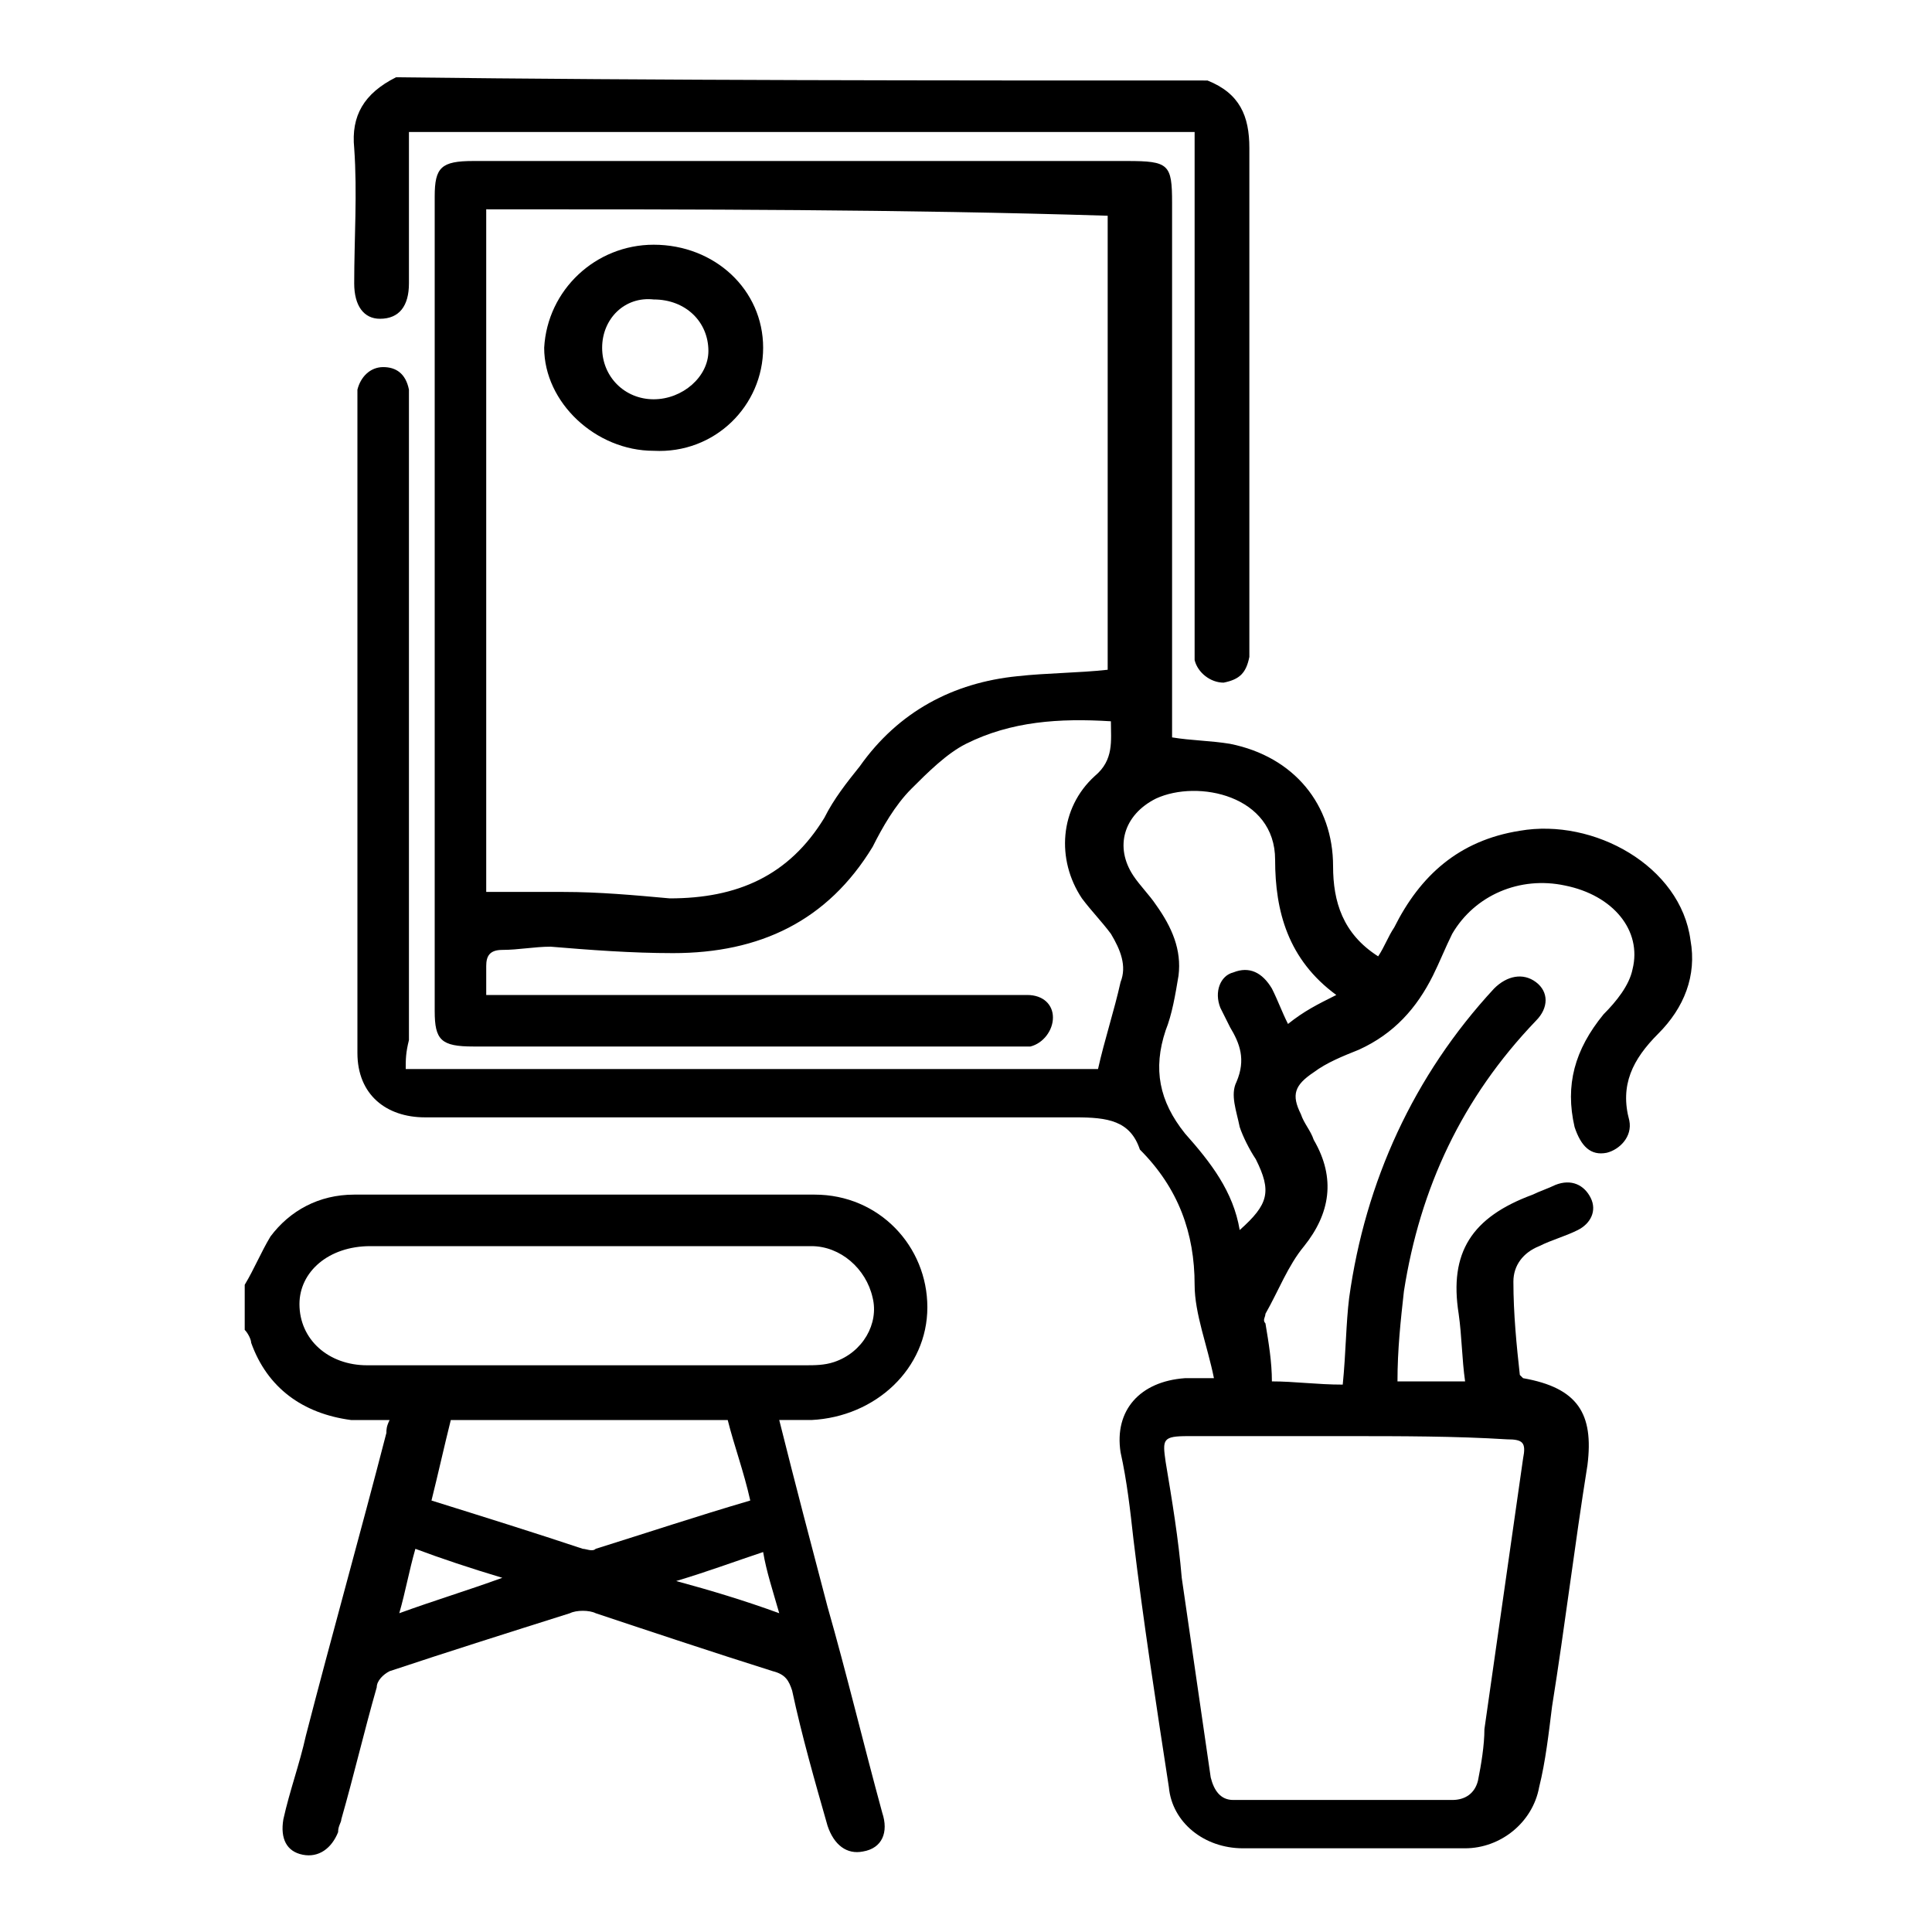
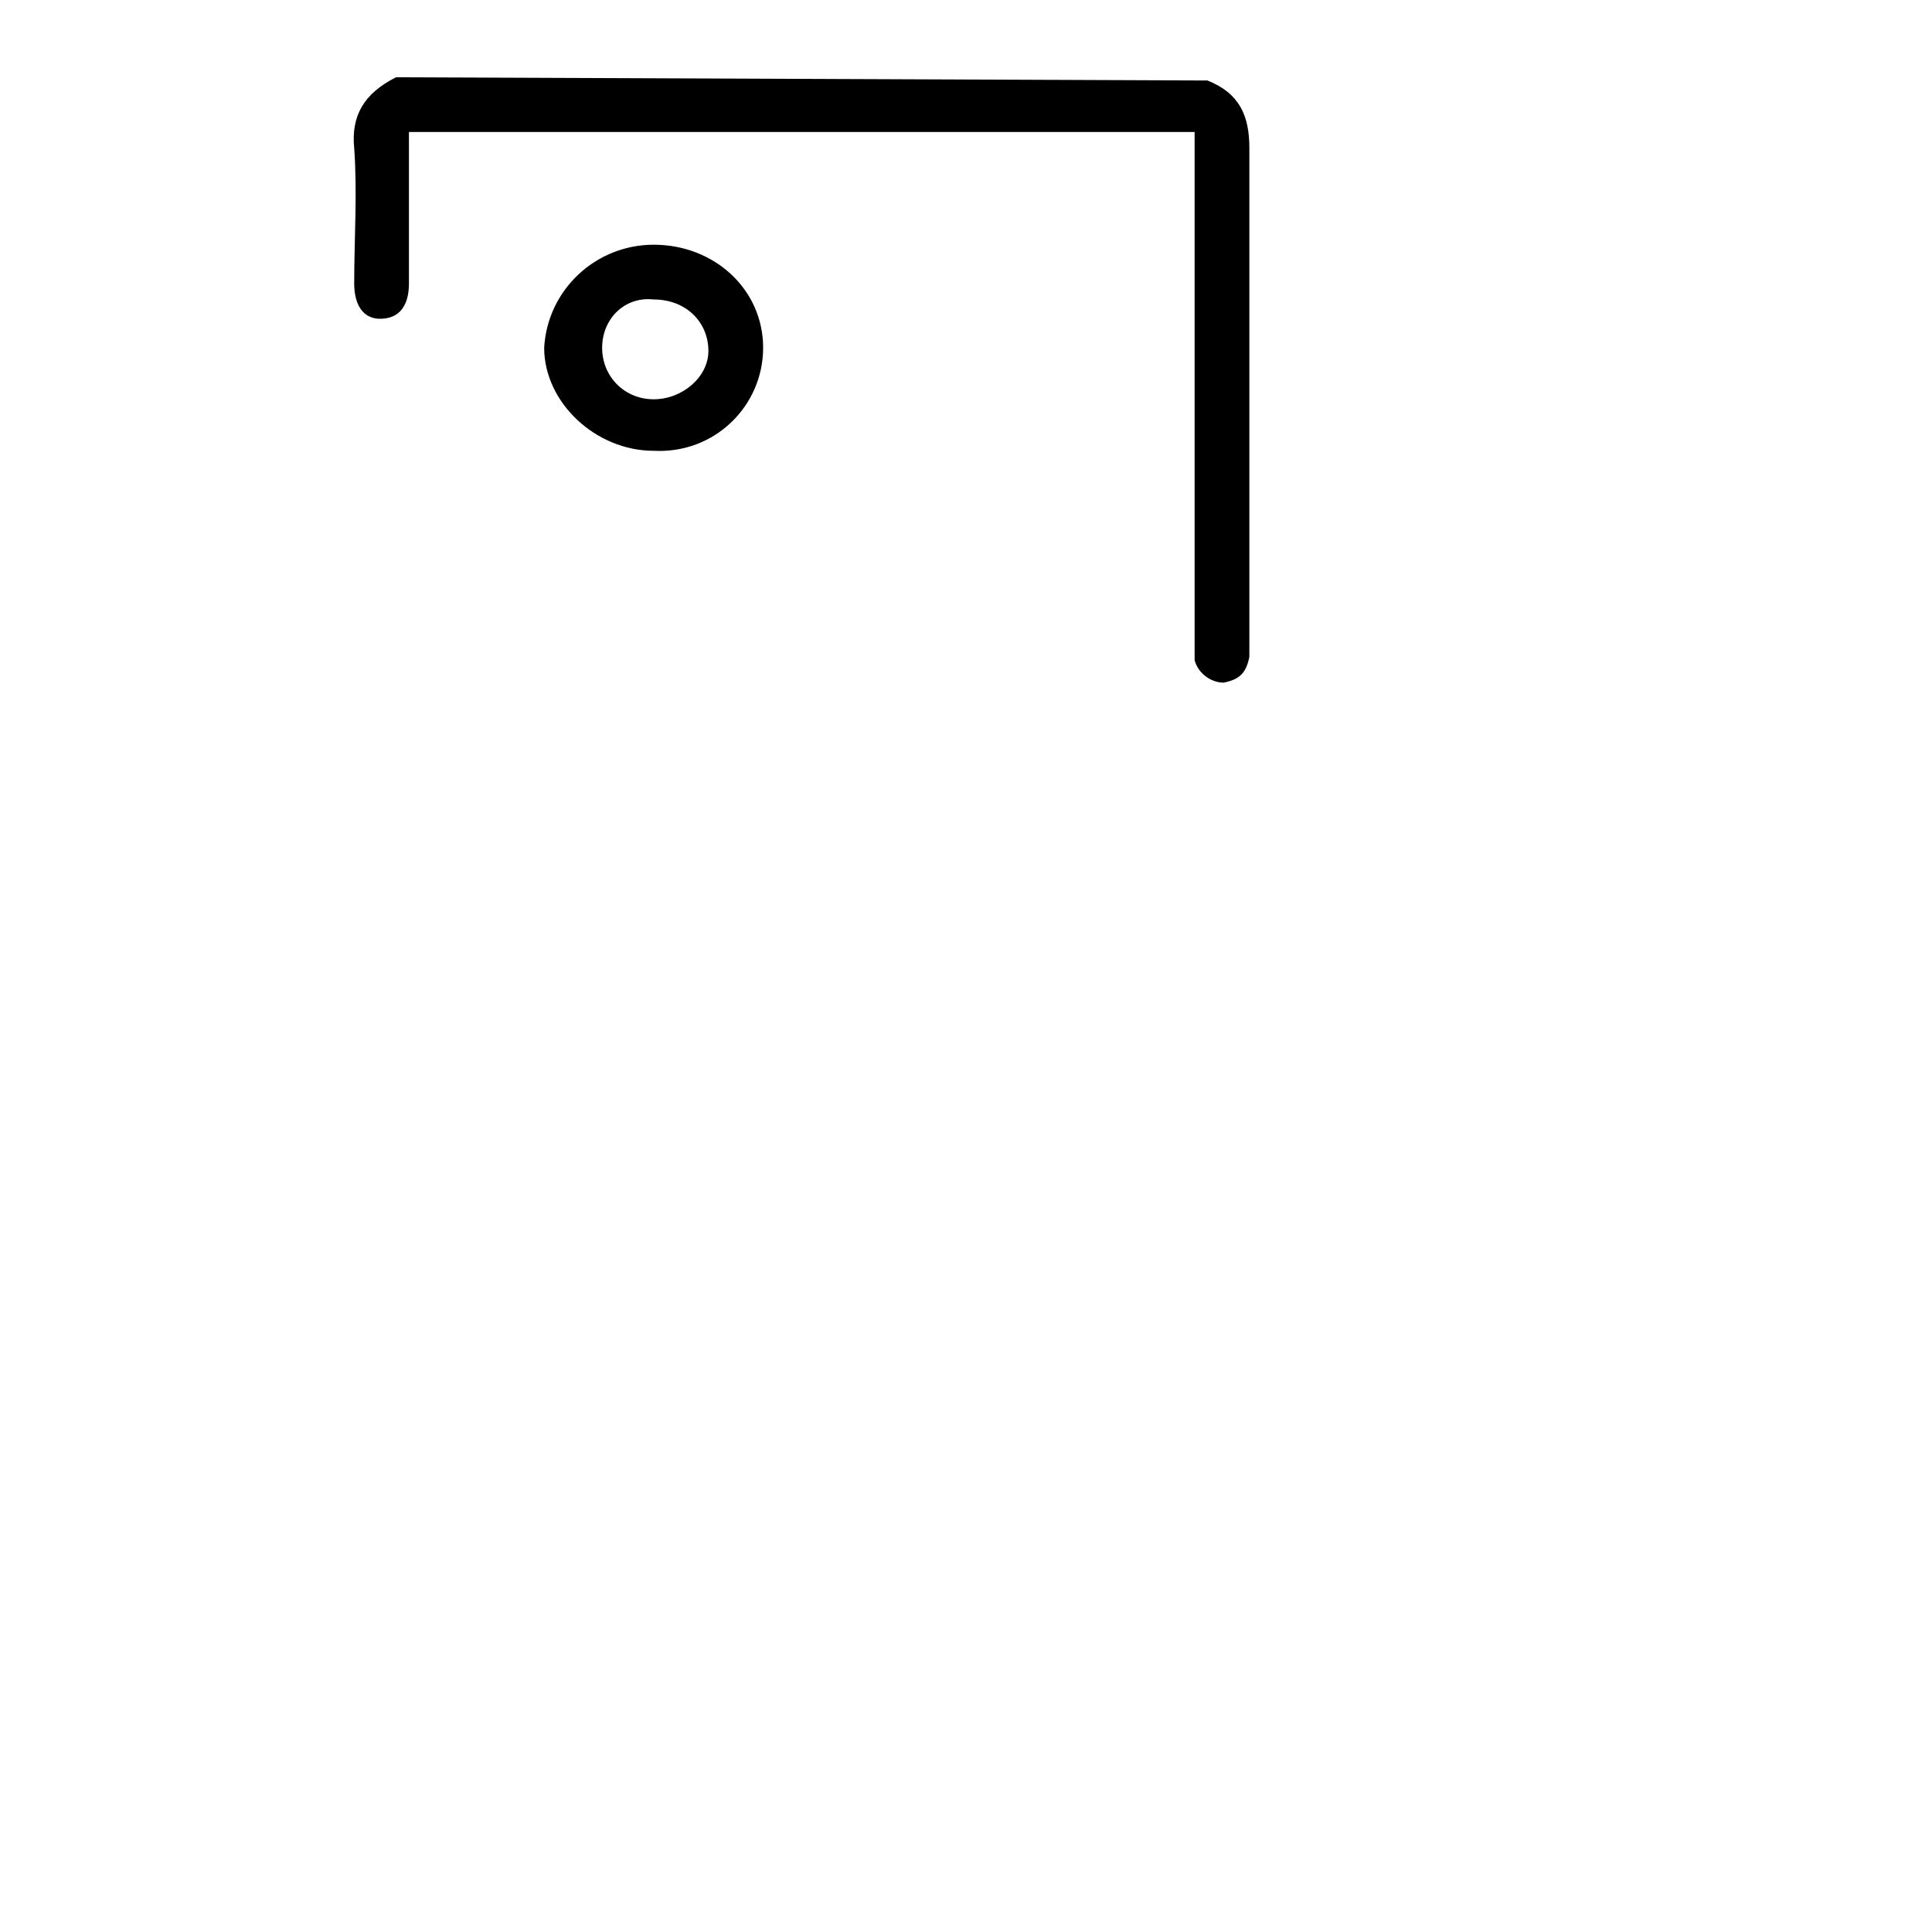
<svg xmlns="http://www.w3.org/2000/svg" version="1.1" id="Calque_1" x="0px" y="0px" viewBox="0 0 60 60" style="enable-background:new 0 0 60 60;" xml:space="preserve">
  <g>
-     <path d="M7.6,39.9c0.3-0.5,0.5-1,0.8-1.5c0.6-0.8,1.5-1.3,2.6-1.3c4.8,0,9.6,0,14.3,0c2,0,3.5,1.6,3.5,3.5c0,1.9-1.6,3.4-3.6,3.5 c-0.3,0-0.6,0-1,0c0.5,2,1,3.9,1.5,5.8c0.6,2.1,1.1,4.2,1.7,6.4c0.2,0.6,0,1.1-0.6,1.2c-0.5,0.1-0.9-0.2-1.1-0.8 c-0.4-1.4-0.8-2.8-1.1-4.2c-0.1-0.3-0.2-0.5-0.6-0.6c-1.9-0.6-3.7-1.2-5.5-1.8c-0.2-0.1-0.6-0.1-0.8,0c-1.9,0.6-3.8,1.2-5.6,1.8 c-0.2,0.1-0.4,0.3-0.4,0.5c-0.4,1.4-0.7,2.7-1.1,4.1c0,0.1-0.1,0.2-0.1,0.4c-0.2,0.5-0.6,0.8-1.1,0.7c-0.5-0.1-0.7-0.5-0.6-1.1 c0.2-0.9,0.5-1.7,0.7-2.6c0.8-3.1,1.7-6.3,2.5-9.4c0-0.1,0-0.2,0.1-0.4c-0.4,0-0.8,0-1.2,0c-1.5-0.2-2.6-1-3.1-2.4 c0-0.1-0.1-0.3-0.2-0.4C7.6,40.8,7.6,40.3,7.6,39.9z M18.3,38.7c-2.3,0-4.5,0-6.8,0c-1.3,0-2.2,0.8-2.2,1.8c0,1.1,0.9,1.9,2.1,1.9 c4.5,0,9,0,13.6,0c0.3,0,0.6,0,0.9-0.1c0.9-0.3,1.4-1.2,1.2-2c-0.2-0.9-1-1.6-1.9-1.6C22.9,38.7,20.6,38.7,18.3,38.7z M14,44.1 c-0.2,0.8-0.4,1.7-0.6,2.5c1.6,0.5,3.2,1,4.7,1.5c0.1,0,0.3,0.1,0.4,0c1.6-0.5,3.1-1,4.8-1.5c-0.2-0.9-0.5-1.7-0.7-2.5 C19.7,44.1,16.9,44.1,14,44.1z M12.4,50.1c1.1-0.4,2.1-0.7,3.2-1.1c-1-0.3-1.9-0.6-2.7-0.9C12.7,48.8,12.6,49.4,12.4,50.1z M24.2,50.1c-0.2-0.7-0.4-1.3-0.5-1.9c-0.9,0.3-1.7,0.6-2.7,0.9C22.1,49.4,23.1,49.7,24.2,50.1z" />
-     <path d="M37.5,2.5c1,0.4,1.3,1.1,1.3,2.1c0,5.1,0,10.2,0,15.3c0,0.2,0,0.4,0,0.5c-0.1,0.5-0.3,0.7-0.8,0.8c-0.4,0-0.8-0.3-0.9-0.7 c0-0.2,0-0.4,0-0.5c0-5.1,0-10.1,0-15.2c0-0.2,0-0.4,0-0.7c-8.1,0-16.2,0-24.4,0c0,0.2,0,0.4,0,0.5c0,1.4,0,2.8,0,4.2 c0,0.7-0.3,1.1-0.9,1.1c-0.5,0-0.8-0.4-0.8-1.1c0-1.4,0.1-2.8,0-4.2c-0.1-1,0.3-1.7,1.3-2.2C20.6,2.5,29,2.5,37.5,2.5z" />
-     <path d="M12.6,33.2c7.2,0,14.4,0,21.5,0c0.2-0.9,0.5-1.8,0.7-2.7c0.2-0.5,0-1-0.3-1.5c-0.3-0.4-0.6-0.7-0.9-1.1 c-0.8-1.2-0.7-2.8,0.4-3.8c0.6-0.5,0.5-1.1,0.5-1.7c-1.6-0.1-3.1,0-4.5,0.7c-0.6,0.3-1.2,0.9-1.7,1.4c-0.5,0.5-0.9,1.2-1.2,1.8 c-1.4,2.3-3.5,3.3-6.2,3.3c-1.3,0-2.6-0.1-3.8-0.2c-0.5,0-1,0.1-1.5,0.1c-0.4,0-0.5,0.2-0.5,0.5c0,0.3,0,0.5,0,0.9 c0.3,0,0.5,0,0.7,0c5.2,0,10.3,0,15.5,0c0.2,0,0.4,0,0.6,0c0.5,0,0.8,0.3,0.8,0.7c0,0.4-0.3,0.8-0.7,0.9c-0.1,0-0.3,0-0.5,0 c-5.6,0-11.2,0-16.8,0c-1,0-1.2-0.2-1.2-1.1c0-8.4,0-16.9,0-25.3c0-0.9,0.2-1.1,1.2-1.1c6.8,0,13.5,0,20.3,0c1.3,0,1.4,0.1,1.4,1.3 c0,5.3,0,10.7,0,16c0,0.2,0,0.4,0,0.6c0.6,0.1,1.2,0.1,1.8,0.2c2,0.4,3.2,1.9,3.2,3.8c0,1.1,0.3,2.1,1.4,2.8 c0.2-0.3,0.3-0.6,0.5-0.9c0.8-1.6,2-2.7,3.9-3c2.3-0.4,5,1.1,5.3,3.4c0.2,1.1-0.2,2.1-1,2.9c-0.8,0.8-1.2,1.6-0.9,2.7 c0.1,0.5-0.3,0.9-0.7,1c-0.5,0.1-0.8-0.2-1-0.8c-0.3-1.3,0-2.4,0.9-3.5c0.4-0.4,0.8-0.9,0.9-1.4c0.3-1.2-0.6-2.3-2.1-2.6 c-1.4-0.3-2.8,0.3-3.5,1.5c-0.2,0.4-0.4,0.9-0.6,1.3c-0.5,1-1.2,1.8-2.3,2.3c-0.5,0.2-1,0.4-1.4,0.7c-0.6,0.4-0.7,0.7-0.4,1.3 c0.1,0.3,0.3,0.5,0.4,0.8c0.7,1.2,0.5,2.3-0.3,3.3c-0.5,0.6-0.8,1.4-1.2,2.1c0,0.1-0.1,0.2,0,0.3c0.1,0.6,0.2,1.2,0.2,1.8 c0.7,0,1.4,0.1,2.2,0.1c0.1-1,0.1-1.9,0.2-2.7c0.5-3.6,2-6.9,4.5-9.6c0.4-0.4,0.9-0.5,1.3-0.2c0.4,0.3,0.4,0.8,0,1.2 c-2.3,2.4-3.6,5.2-4.1,8.4c-0.1,0.9-0.2,1.8-0.2,2.8c0.7,0,1.4,0,2.1,0c-0.1-0.7-0.1-1.4-0.2-2.1c-0.3-1.9,0.4-3,2.3-3.7 c0.2-0.1,0.5-0.2,0.7-0.3c0.5-0.2,0.9,0,1.1,0.4c0.2,0.4,0,0.8-0.4,1c-0.4,0.2-0.8,0.3-1.2,0.5c-0.5,0.2-0.8,0.6-0.8,1.1 c0,1,0.1,2,0.2,2.9c0,0,0.1,0.1,0.1,0.1c1.7,0.3,2.2,1.1,2,2.7c-0.4,2.5-0.7,5-1.1,7.5c-0.1,0.8-0.2,1.7-0.4,2.5 c-0.2,1.1-1.2,1.9-2.3,1.9c-2.3,0-4.6,0-6.9,0c-1.2,0-2.2-0.8-2.3-1.9c-0.4-2.6-0.8-5.2-1.1-7.7c-0.1-0.9-0.2-1.8-0.4-2.7 c-0.2-1.3,0.6-2.2,2-2.3c0.3,0,0.6,0,0.9,0c-0.2-1-0.6-2-0.6-2.9c0-1.6-0.5-3-1.7-4.2c0,0,0,0,0,0c-0.3-0.9-1-1-2-1 c-6.7,0-13.4,0-20.2,0c-1.2,0-2.1-0.7-2.1-2c0-6.7,0-13.4,0-20.1c0-0.2,0-0.4,0-0.5c0.1-0.4,0.4-0.7,0.8-0.7c0.4,0,0.7,0.2,0.8,0.7 c0,0.2,0,0.4,0,0.5c0,6.6,0,13.2,0,19.7C12.6,32.7,12.6,32.9,12.6,33.2z M15.1,6.5c0,7.1,0,14.2,0,21.2c0.8,0,1.6,0,2.4,0 c1.1,0,2.2,0.1,3.3,0.2c2.1,0,3.7-0.7,4.8-2.5c0.3-0.6,0.7-1.1,1.1-1.6c1.2-1.7,2.9-2.6,4.9-2.8c0.9-0.1,1.9-0.1,2.8-0.2 c0-4.7,0-9.4,0-14.1C28,6.5,21.6,6.5,15.1,6.5z M41.8,44.6C41.8,44.6,41.8,44.6,41.8,44.6c-1.6,0-3.2,0-4.9,0 c-0.8,0-0.8,0.1-0.7,0.8c0.2,1.2,0.4,2.4,0.5,3.6c0.3,2.1,0.6,4.1,0.9,6.2c0.1,0.4,0.3,0.7,0.7,0.7c2.3,0,4.5,0,6.8,0 c0.4,0,0.7-0.2,0.8-0.6c0.1-0.5,0.2-1.1,0.2-1.6c0.4-2.8,0.8-5.6,1.2-8.4c0.1-0.5,0-0.6-0.5-0.6C45.2,44.6,43.5,44.6,41.8,44.6z M41.5,30.9c-1.5-1.1-1.9-2.6-1.9-4.2c0-2-2.4-2.5-3.7-1.9c-1,0.5-1.3,1.5-0.7,2.4c0.2,0.3,0.5,0.6,0.7,0.9 c0.5,0.7,0.8,1.4,0.7,2.2c-0.1,0.6-0.2,1.2-0.4,1.7c-0.4,1.2-0.2,2.2,0.6,3.2c0.8,0.9,1.5,1.8,1.7,3c0.9-0.8,1-1.2,0.5-2.2 c-0.2-0.3-0.4-0.7-0.5-1c-0.1-0.5-0.3-1-0.1-1.4c0.3-0.7,0.1-1.2-0.2-1.7c-0.1-0.2-0.2-0.4-0.3-0.6c-0.2-0.5,0-1,0.4-1.1 c0.5-0.2,0.9,0,1.2,0.5c0.2,0.4,0.3,0.7,0.5,1.1C40.5,31.4,40.9,31.2,41.5,30.9z" />
+     <path d="M37.5,2.5c1,0.4,1.3,1.1,1.3,2.1c0,5.1,0,10.2,0,15.3c0,0.2,0,0.4,0,0.5c-0.1,0.5-0.3,0.7-0.8,0.8c-0.4,0-0.8-0.3-0.9-0.7 c0-0.2,0-0.4,0-0.5c0-5.1,0-10.1,0-15.2c0-0.2,0-0.4,0-0.7c-8.1,0-16.2,0-24.4,0c0,0.2,0,0.4,0,0.5c0,1.4,0,2.8,0,4.2 c0,0.7-0.3,1.1-0.9,1.1c-0.5,0-0.8-0.4-0.8-1.1c0-1.4,0.1-2.8,0-4.2c-0.1-1,0.3-1.7,1.3-2.2z" />
    <path d="M20.3,7.6c1.9,0,3.4,1.4,3.4,3.2c0,1.8-1.5,3.3-3.4,3.2c-1.8,0-3.4-1.5-3.4-3.2C17,9,18.5,7.6,20.3,7.6z M18.7,10.8 c0,0.9,0.7,1.6,1.6,1.6c0.9,0,1.7-0.7,1.7-1.5c0-0.9-0.7-1.6-1.7-1.6C19.4,9.2,18.7,9.9,18.7,10.8z" />
  </g>
</svg>